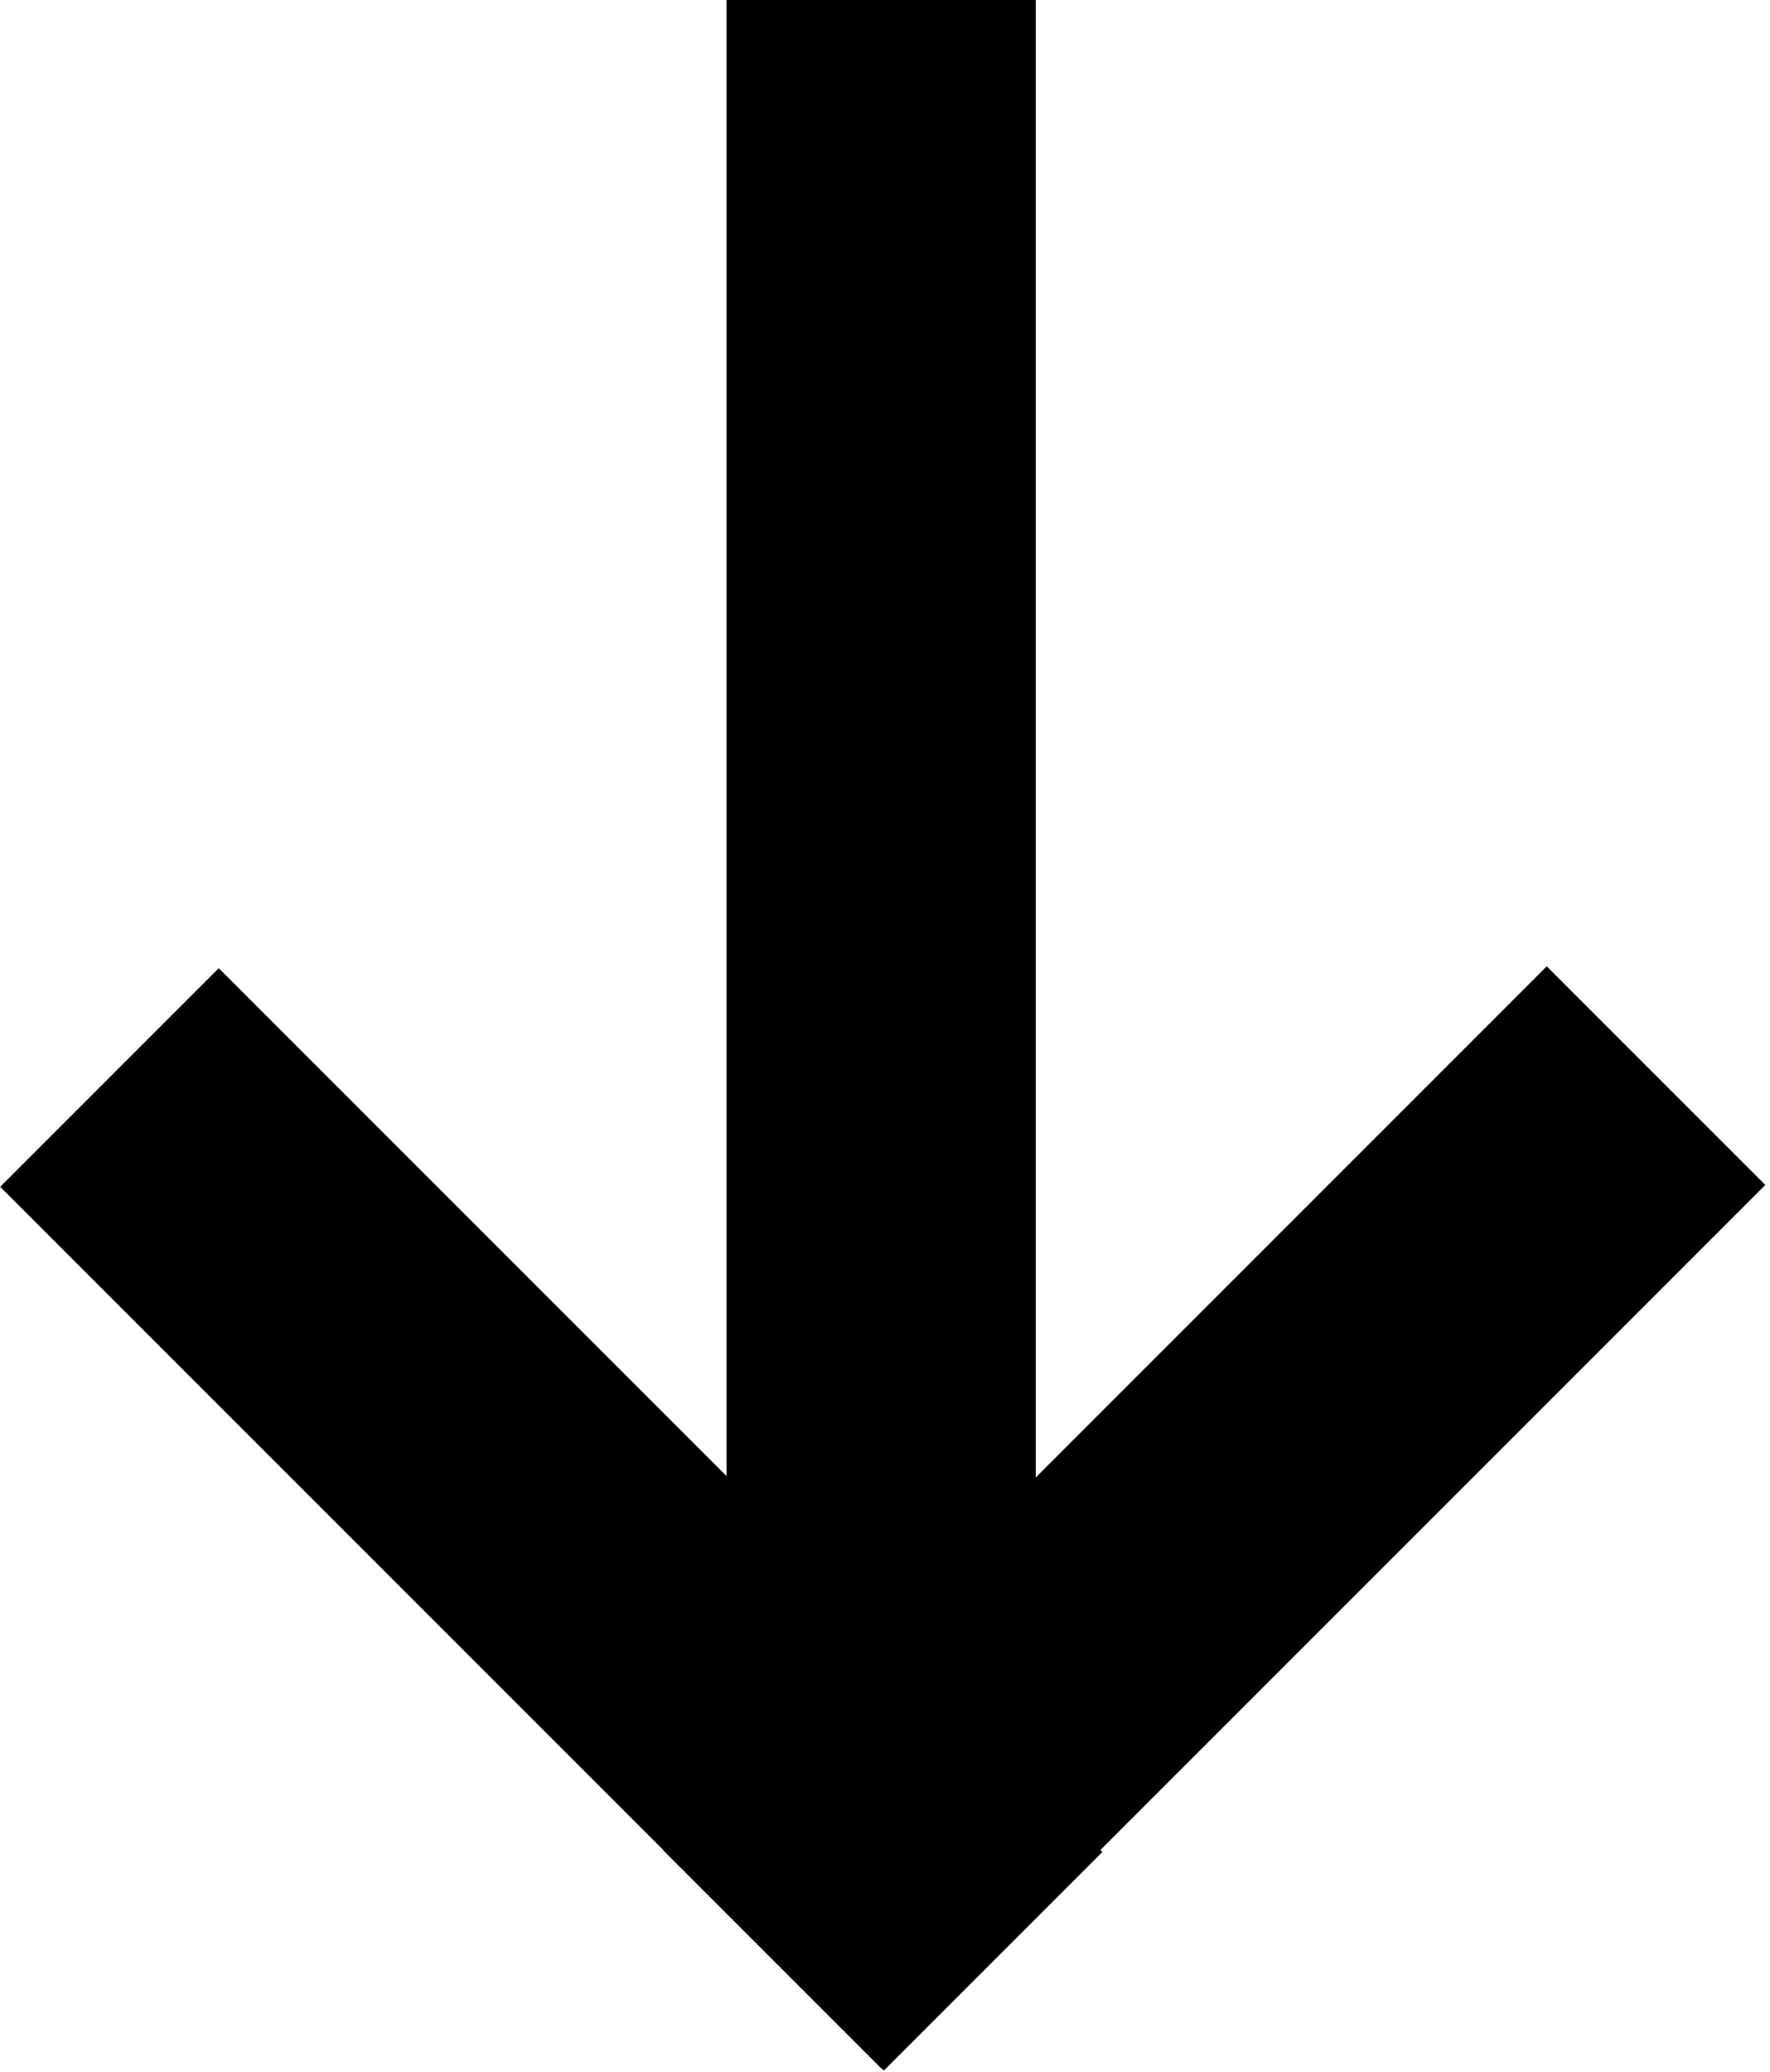
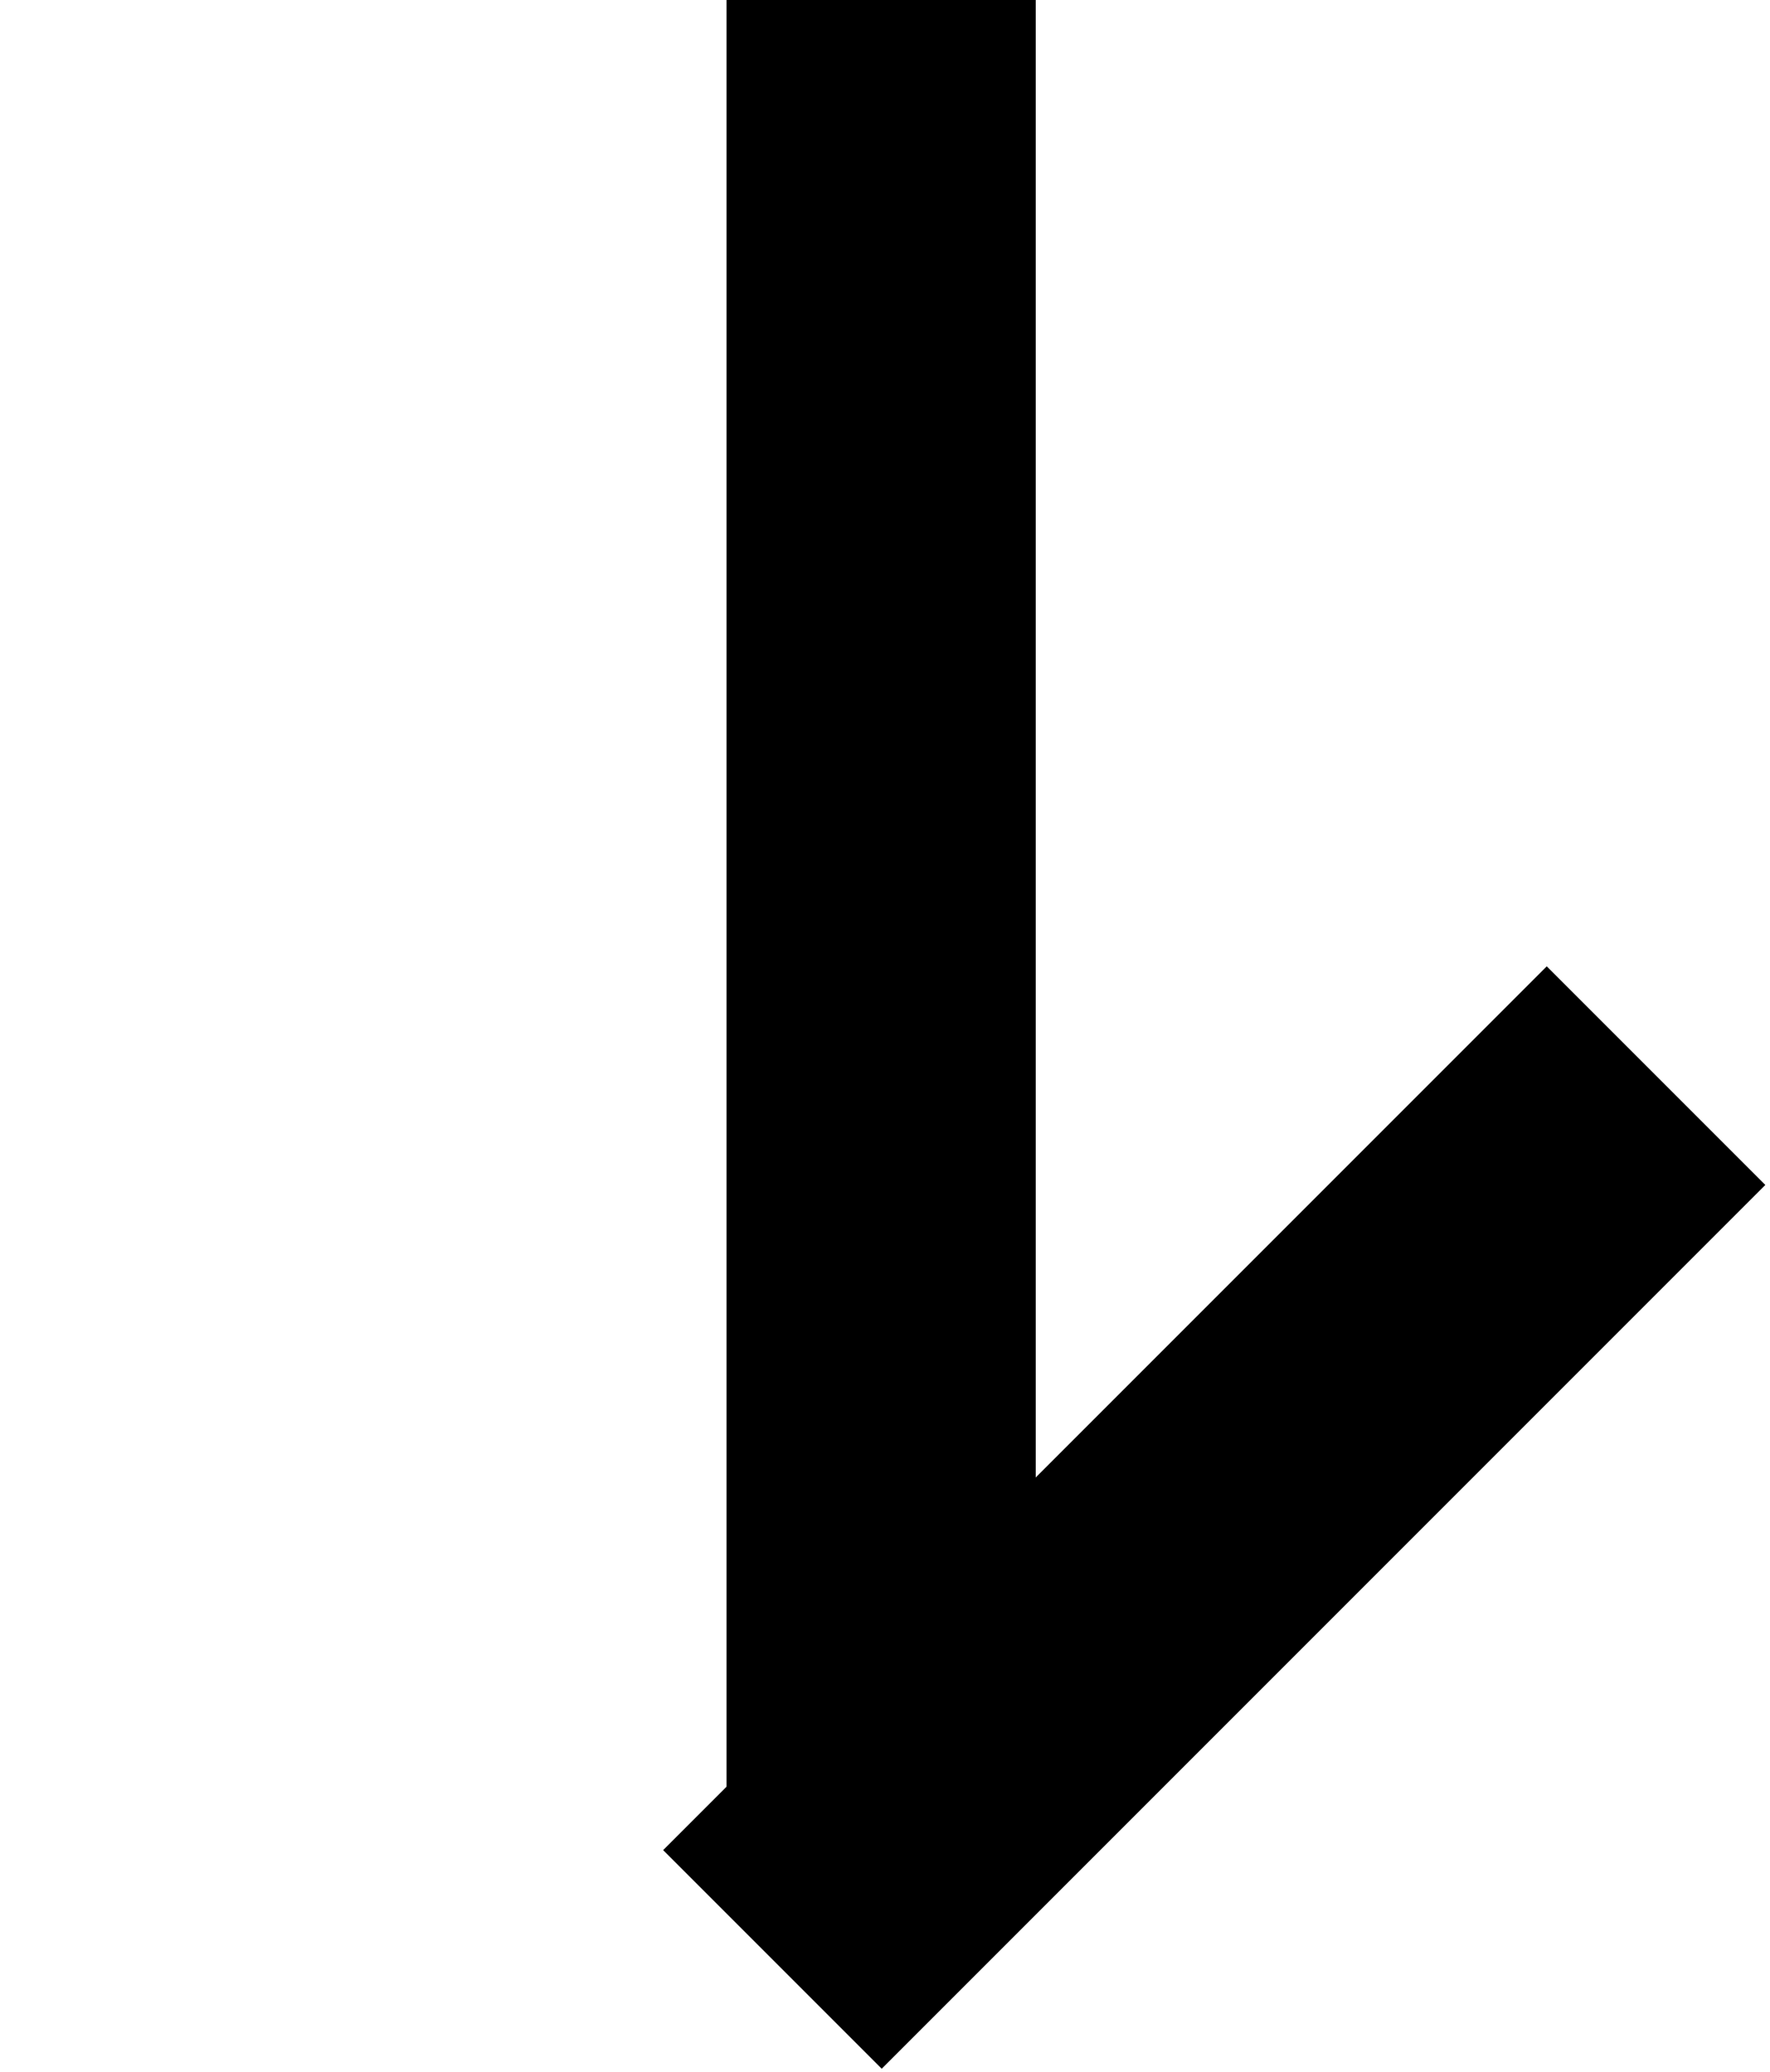
<svg xmlns="http://www.w3.org/2000/svg" fill="none" viewBox="0 0 229 268" height="268" width="229">
-   <rect fill="black" transform="matrix(-0.707 -0.707 -0.707 0.707 142.624 239.561)" height="40" width="161.7" />
  <rect fill="black" transform="matrix(1.19249e-08 1 1 -1.19249e-08 94 0)" height="40" width="234" />
  <rect fill="black" transform="matrix(-0.707 0.707 0.707 0.707 200.114 125)" height="40" width="161.695" />
</svg>